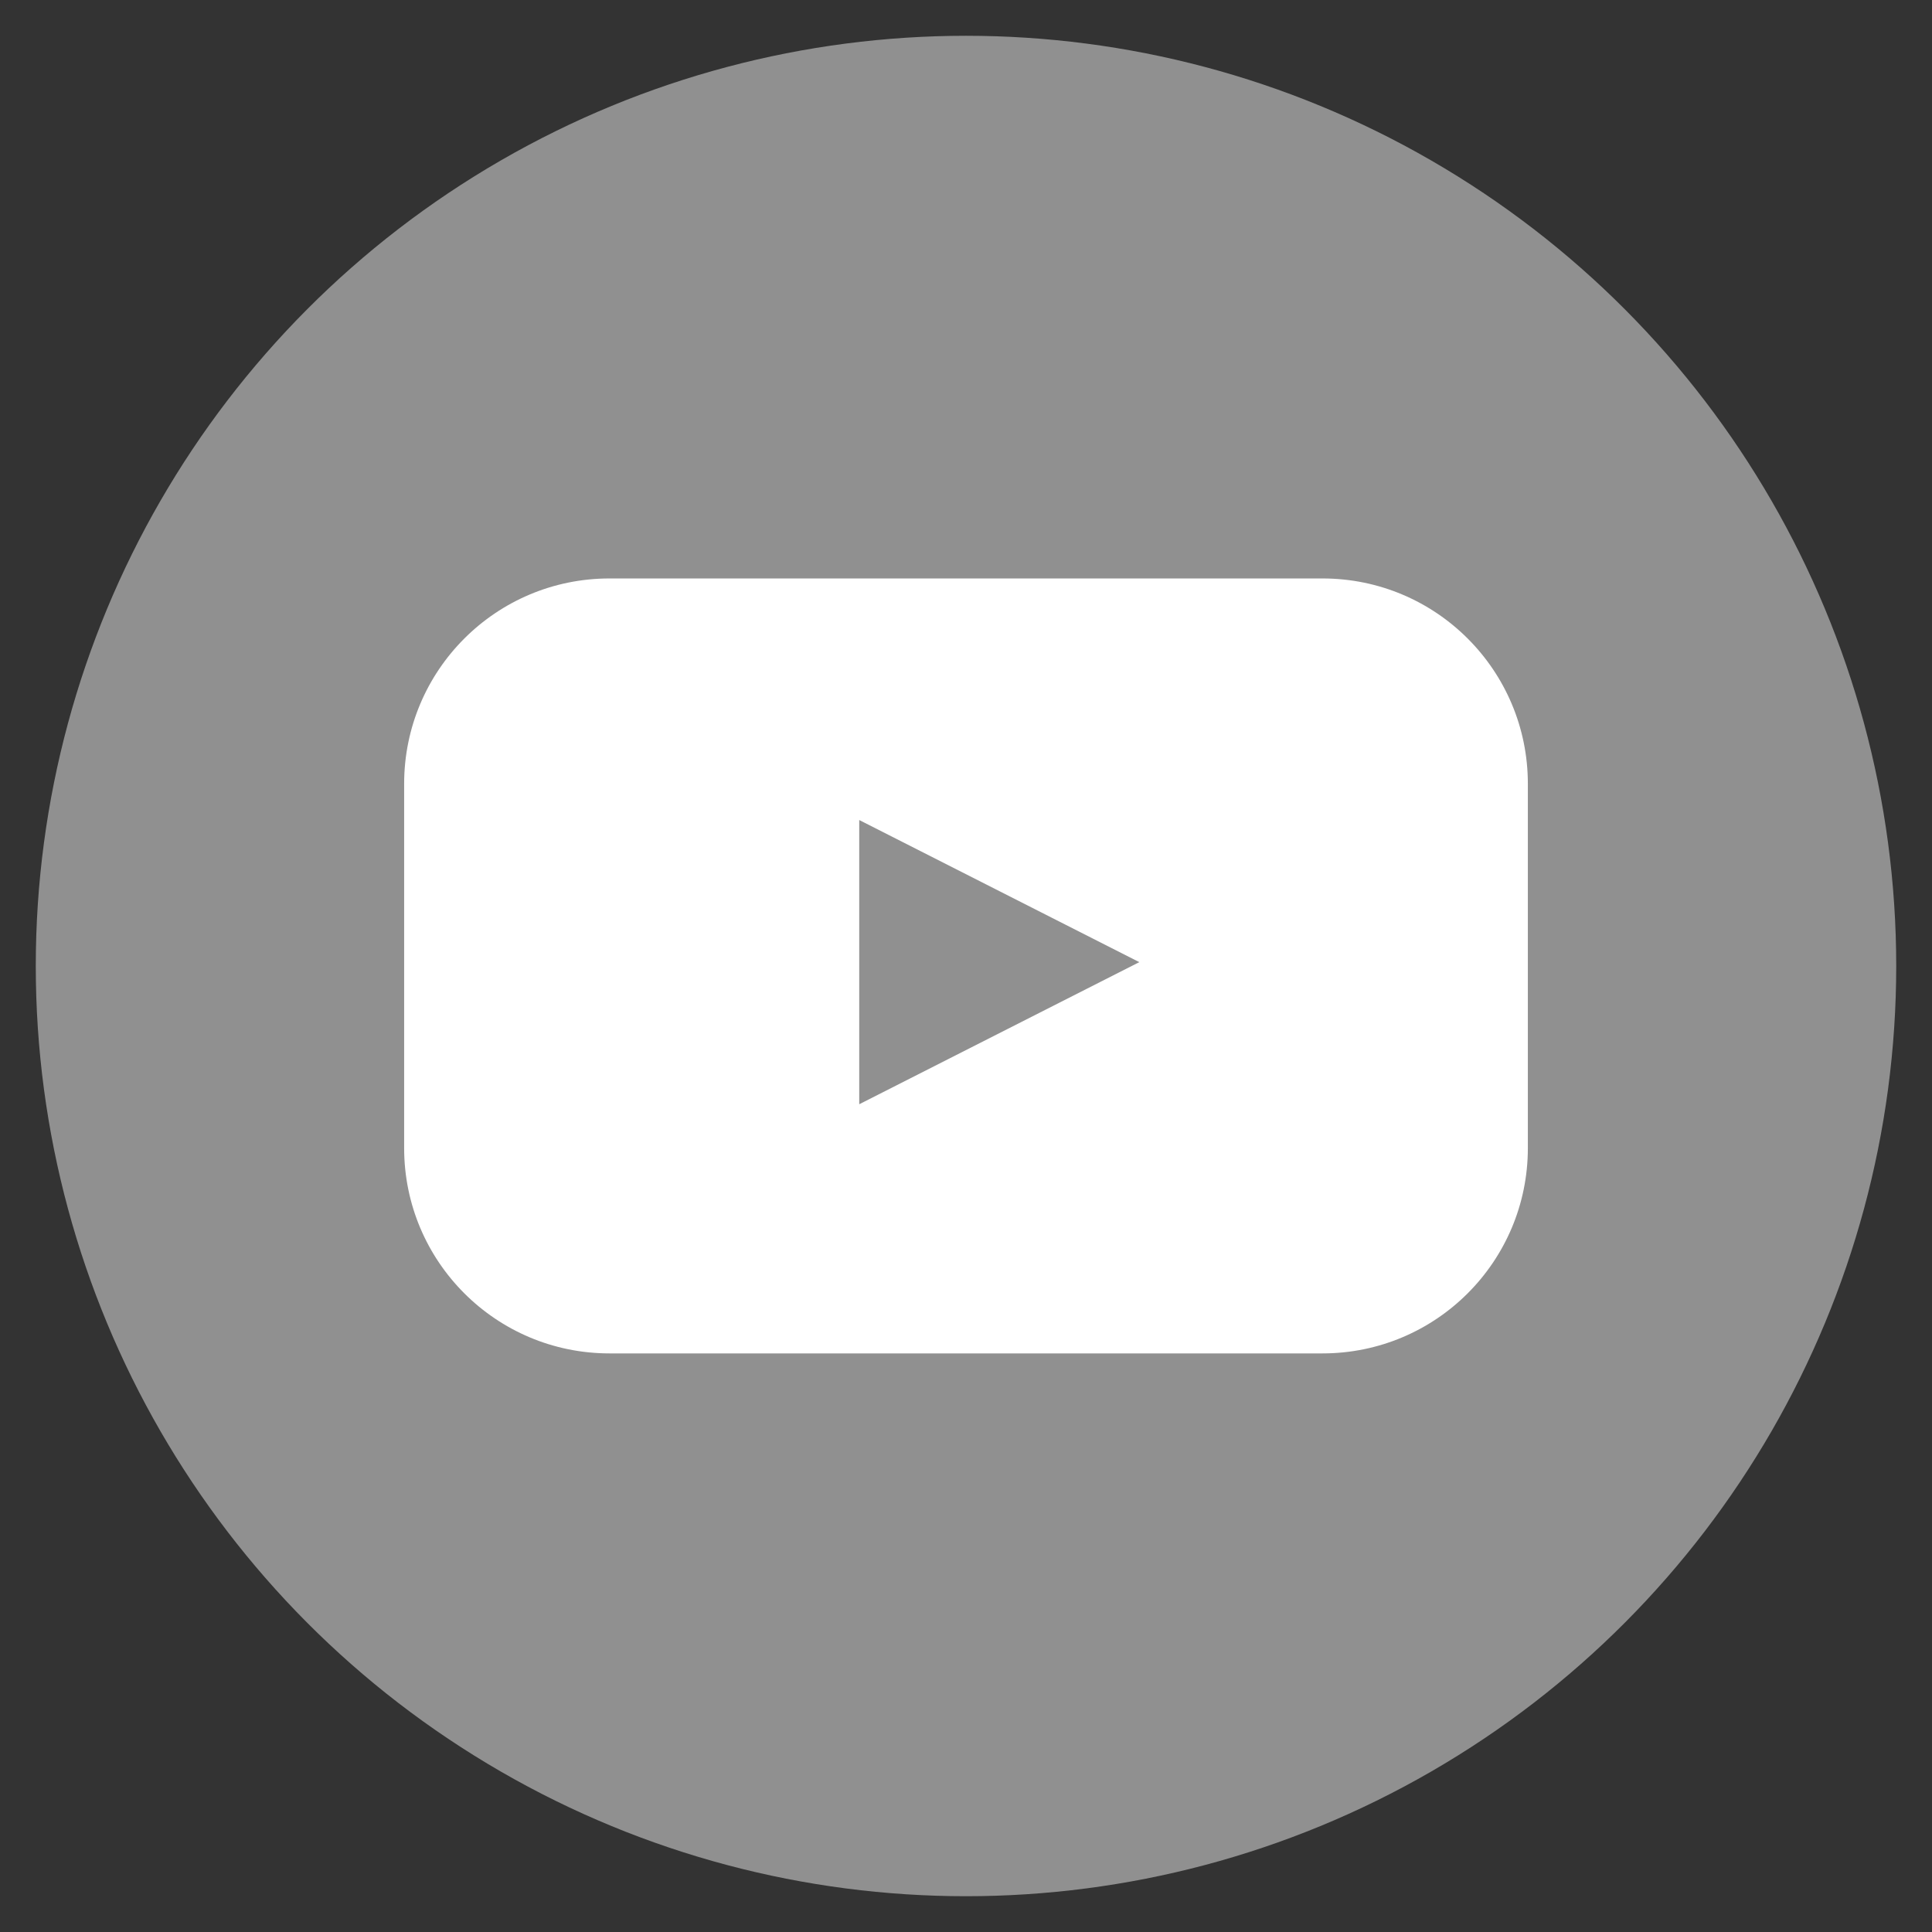
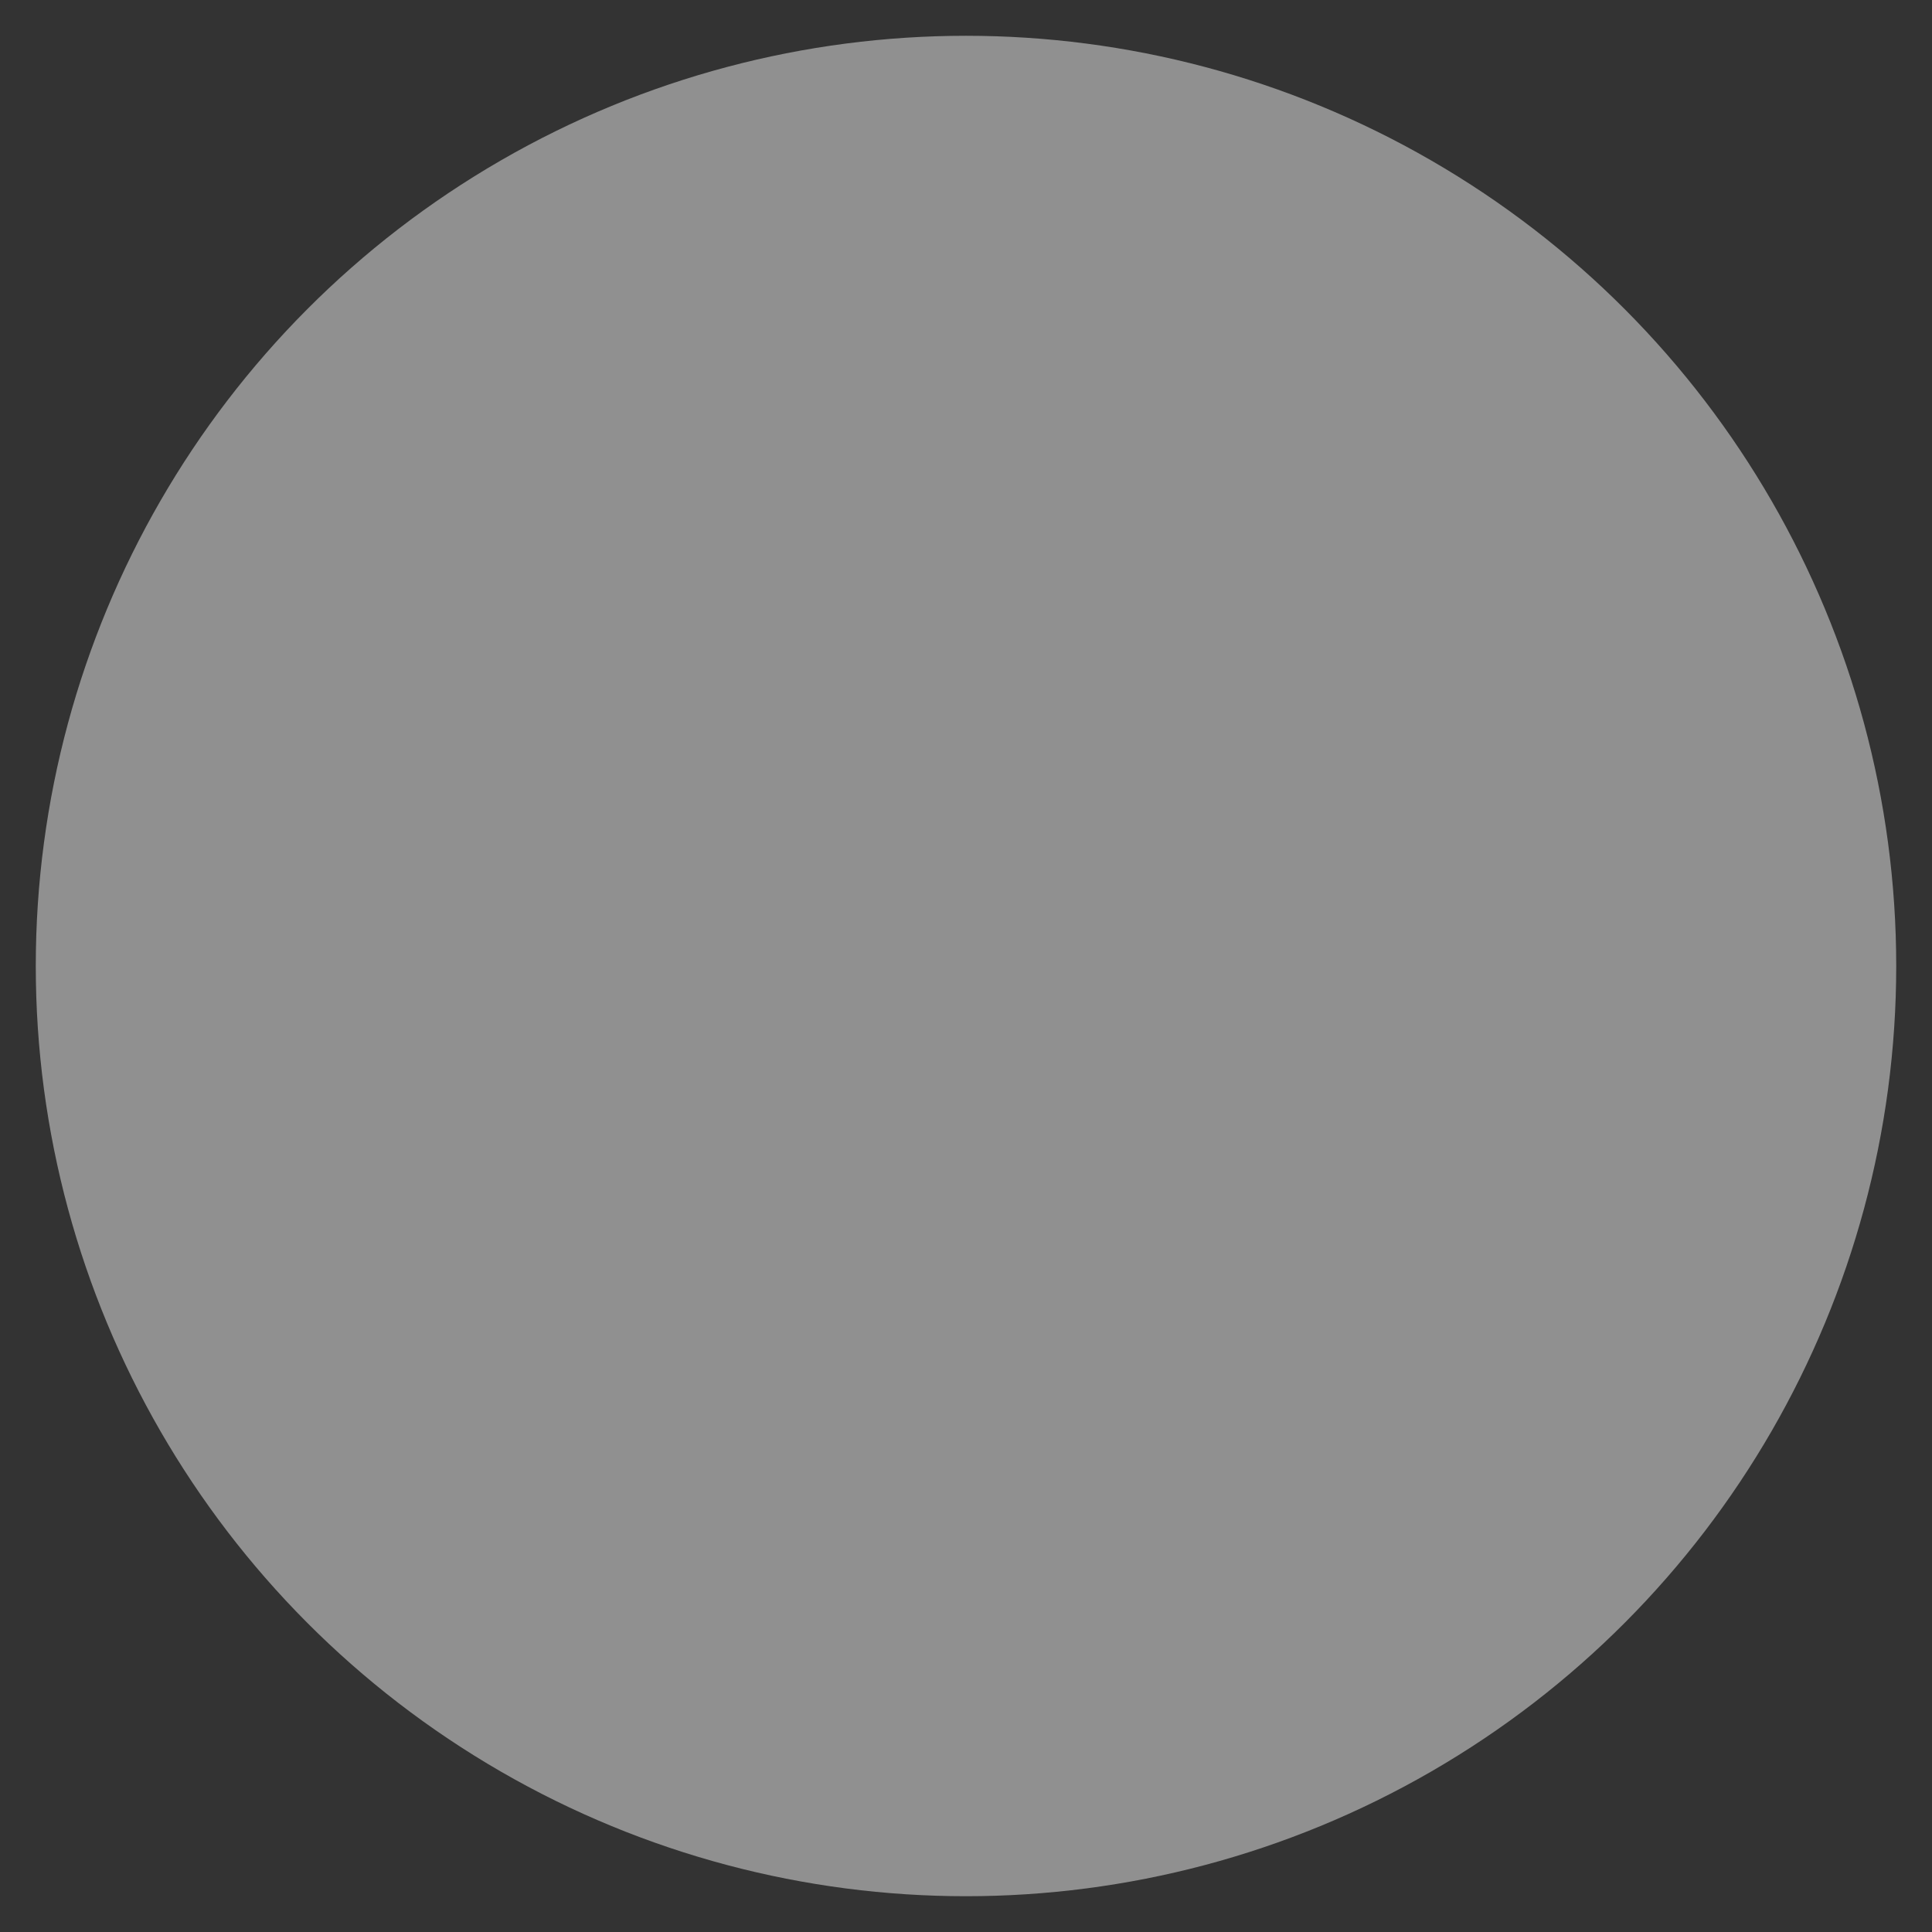
<svg xmlns="http://www.w3.org/2000/svg" version="1.1" viewBox="0 0 135 135">
  <rect x="0" y="0" width="135" height="135" fill="#333333" stroke="none" />
  <defs>
    <style>
      .cls-1 {
        fill: #fff;
      }

      .cls-2 {
        fill: #909090;
      }
    </style>
  </defs>
  <g>
    <g id="Layer_1">
      <circle class="cls-2" cx="67.5" cy="67.5" r="65" />
-       <path class="cls-1" d="M92.41,40.42h-49.82c-7.93,0-14.35,6.42-14.35,14.35v25.45c0,7.93,6.42,14.35,14.35,14.35h49.82c7.93,0,14.35-6.42,14.35-14.35v-25.45c0-7.93-6.42-14.35-14.35-14.35ZM60.04,77.16v-19.86l19.57,9.93-19.57,9.93Z" />
    </g>
  </g>
</svg>